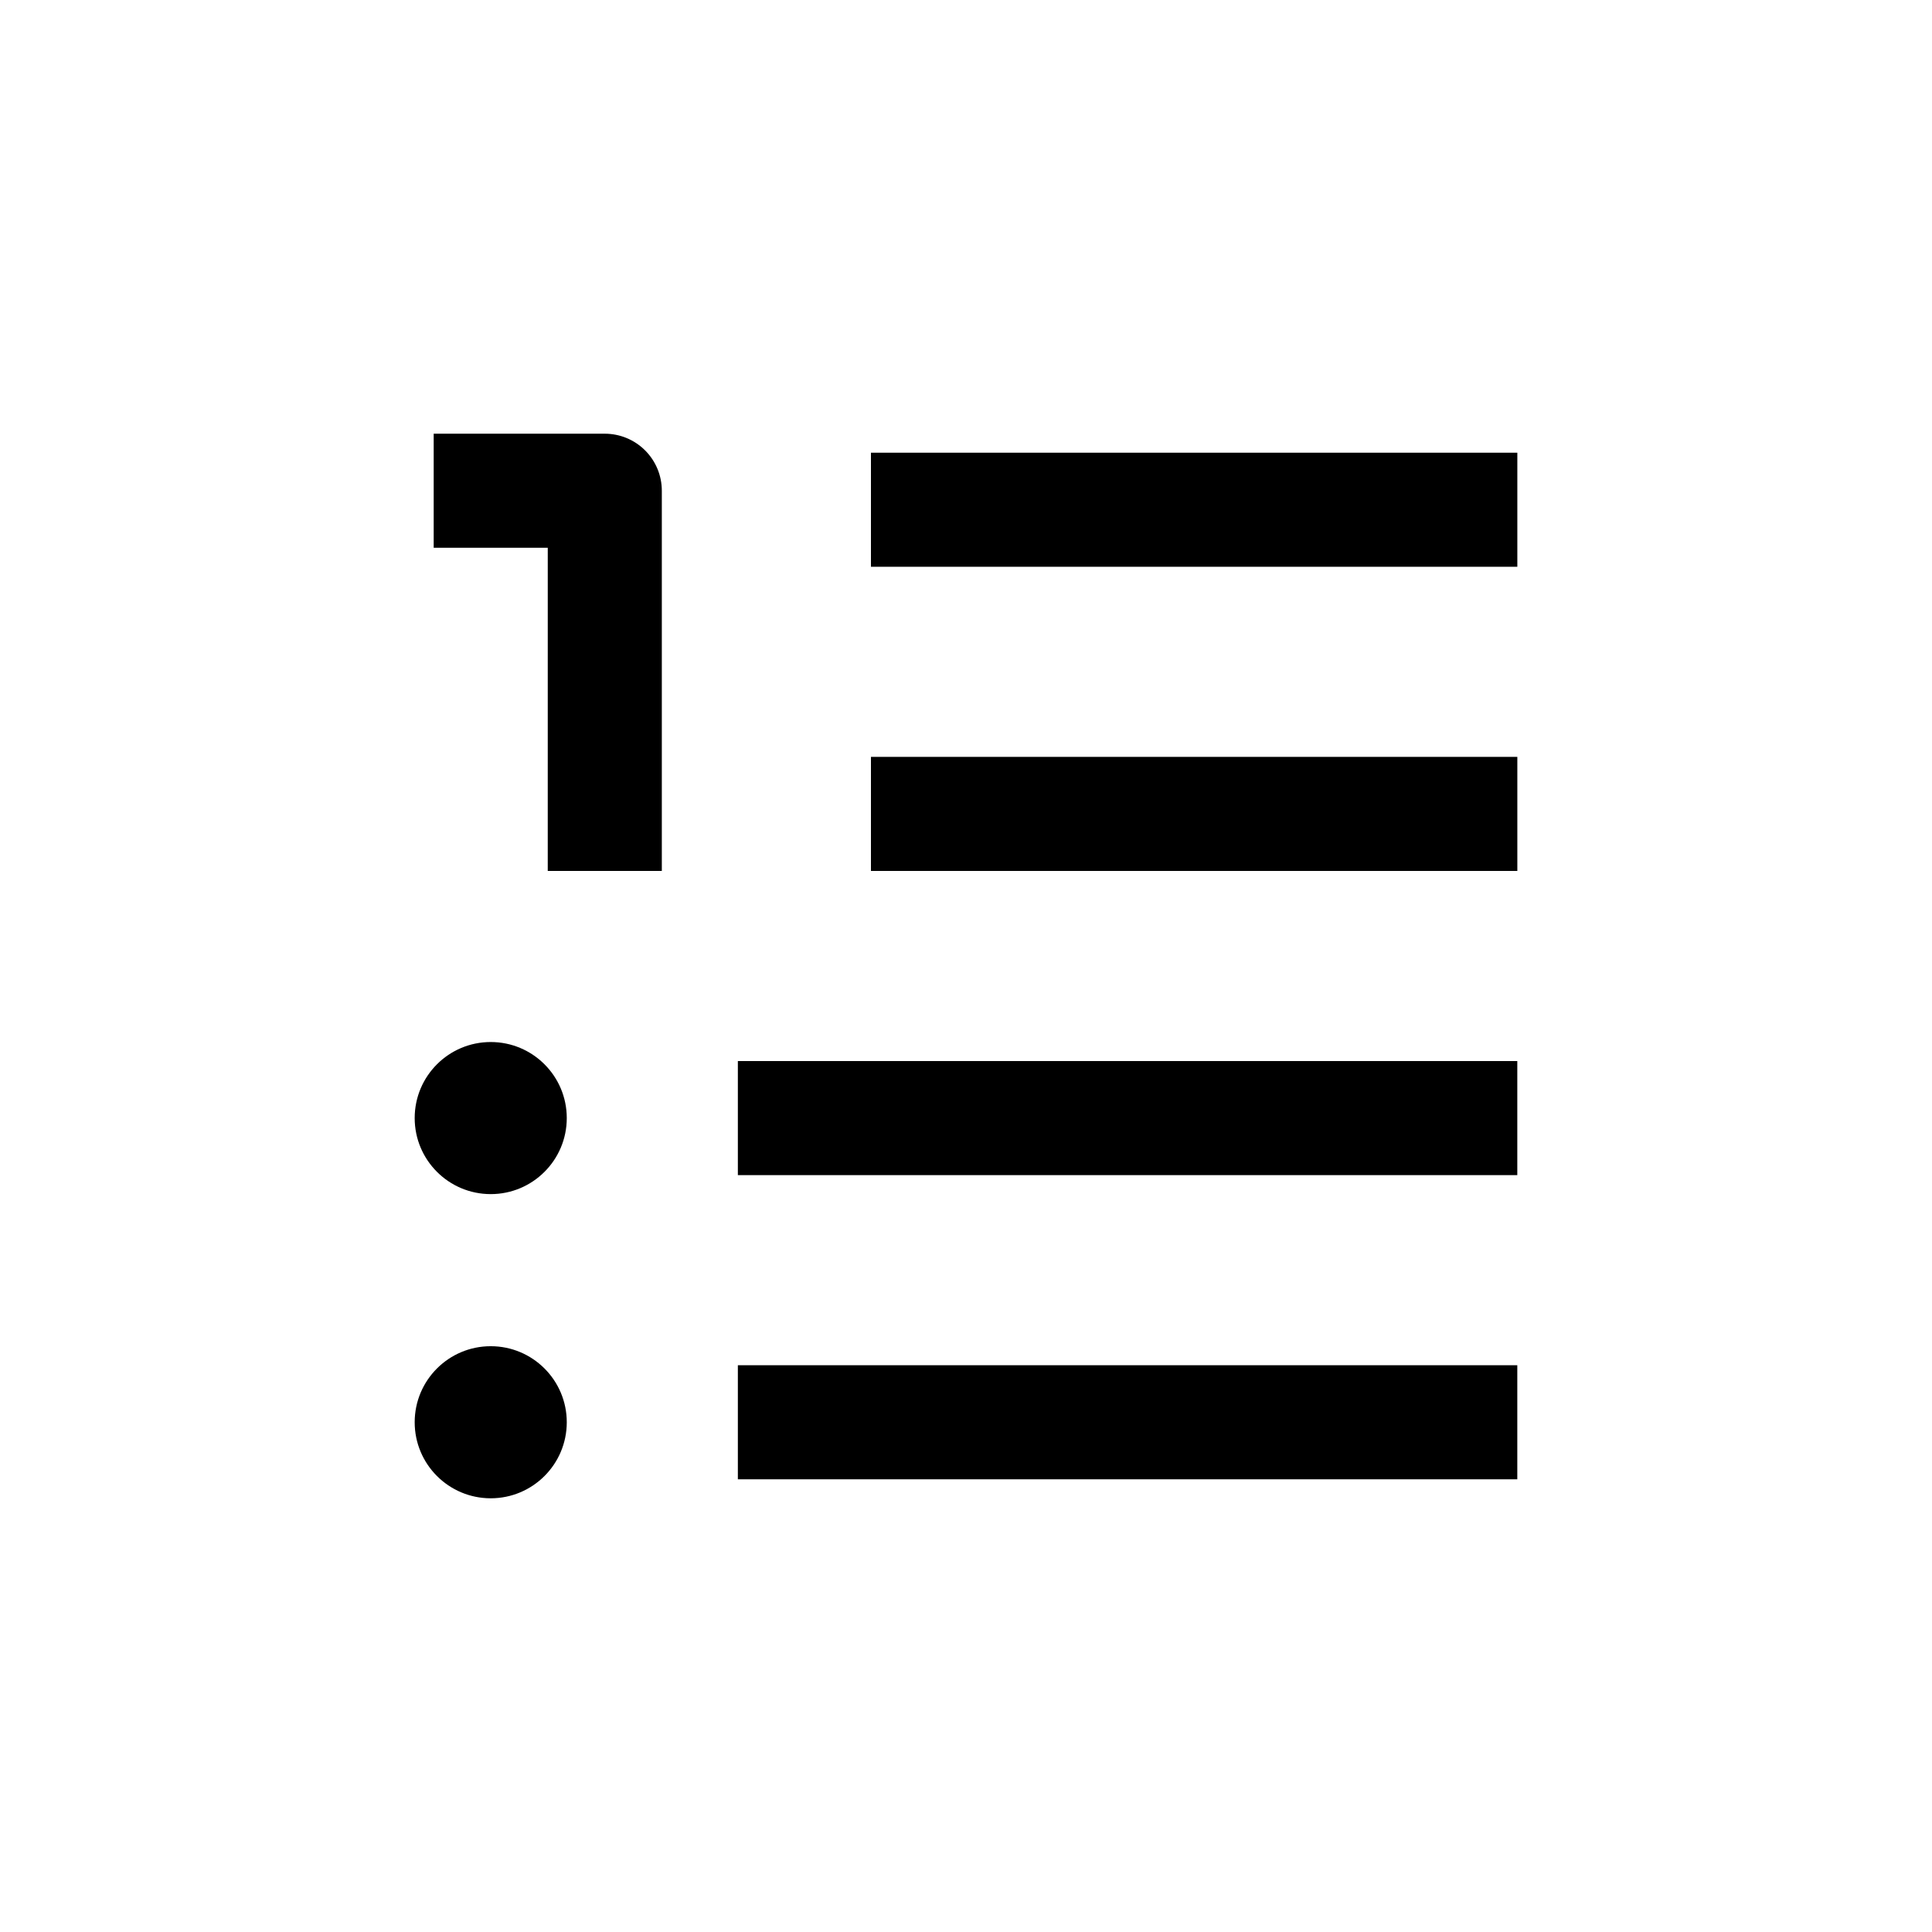
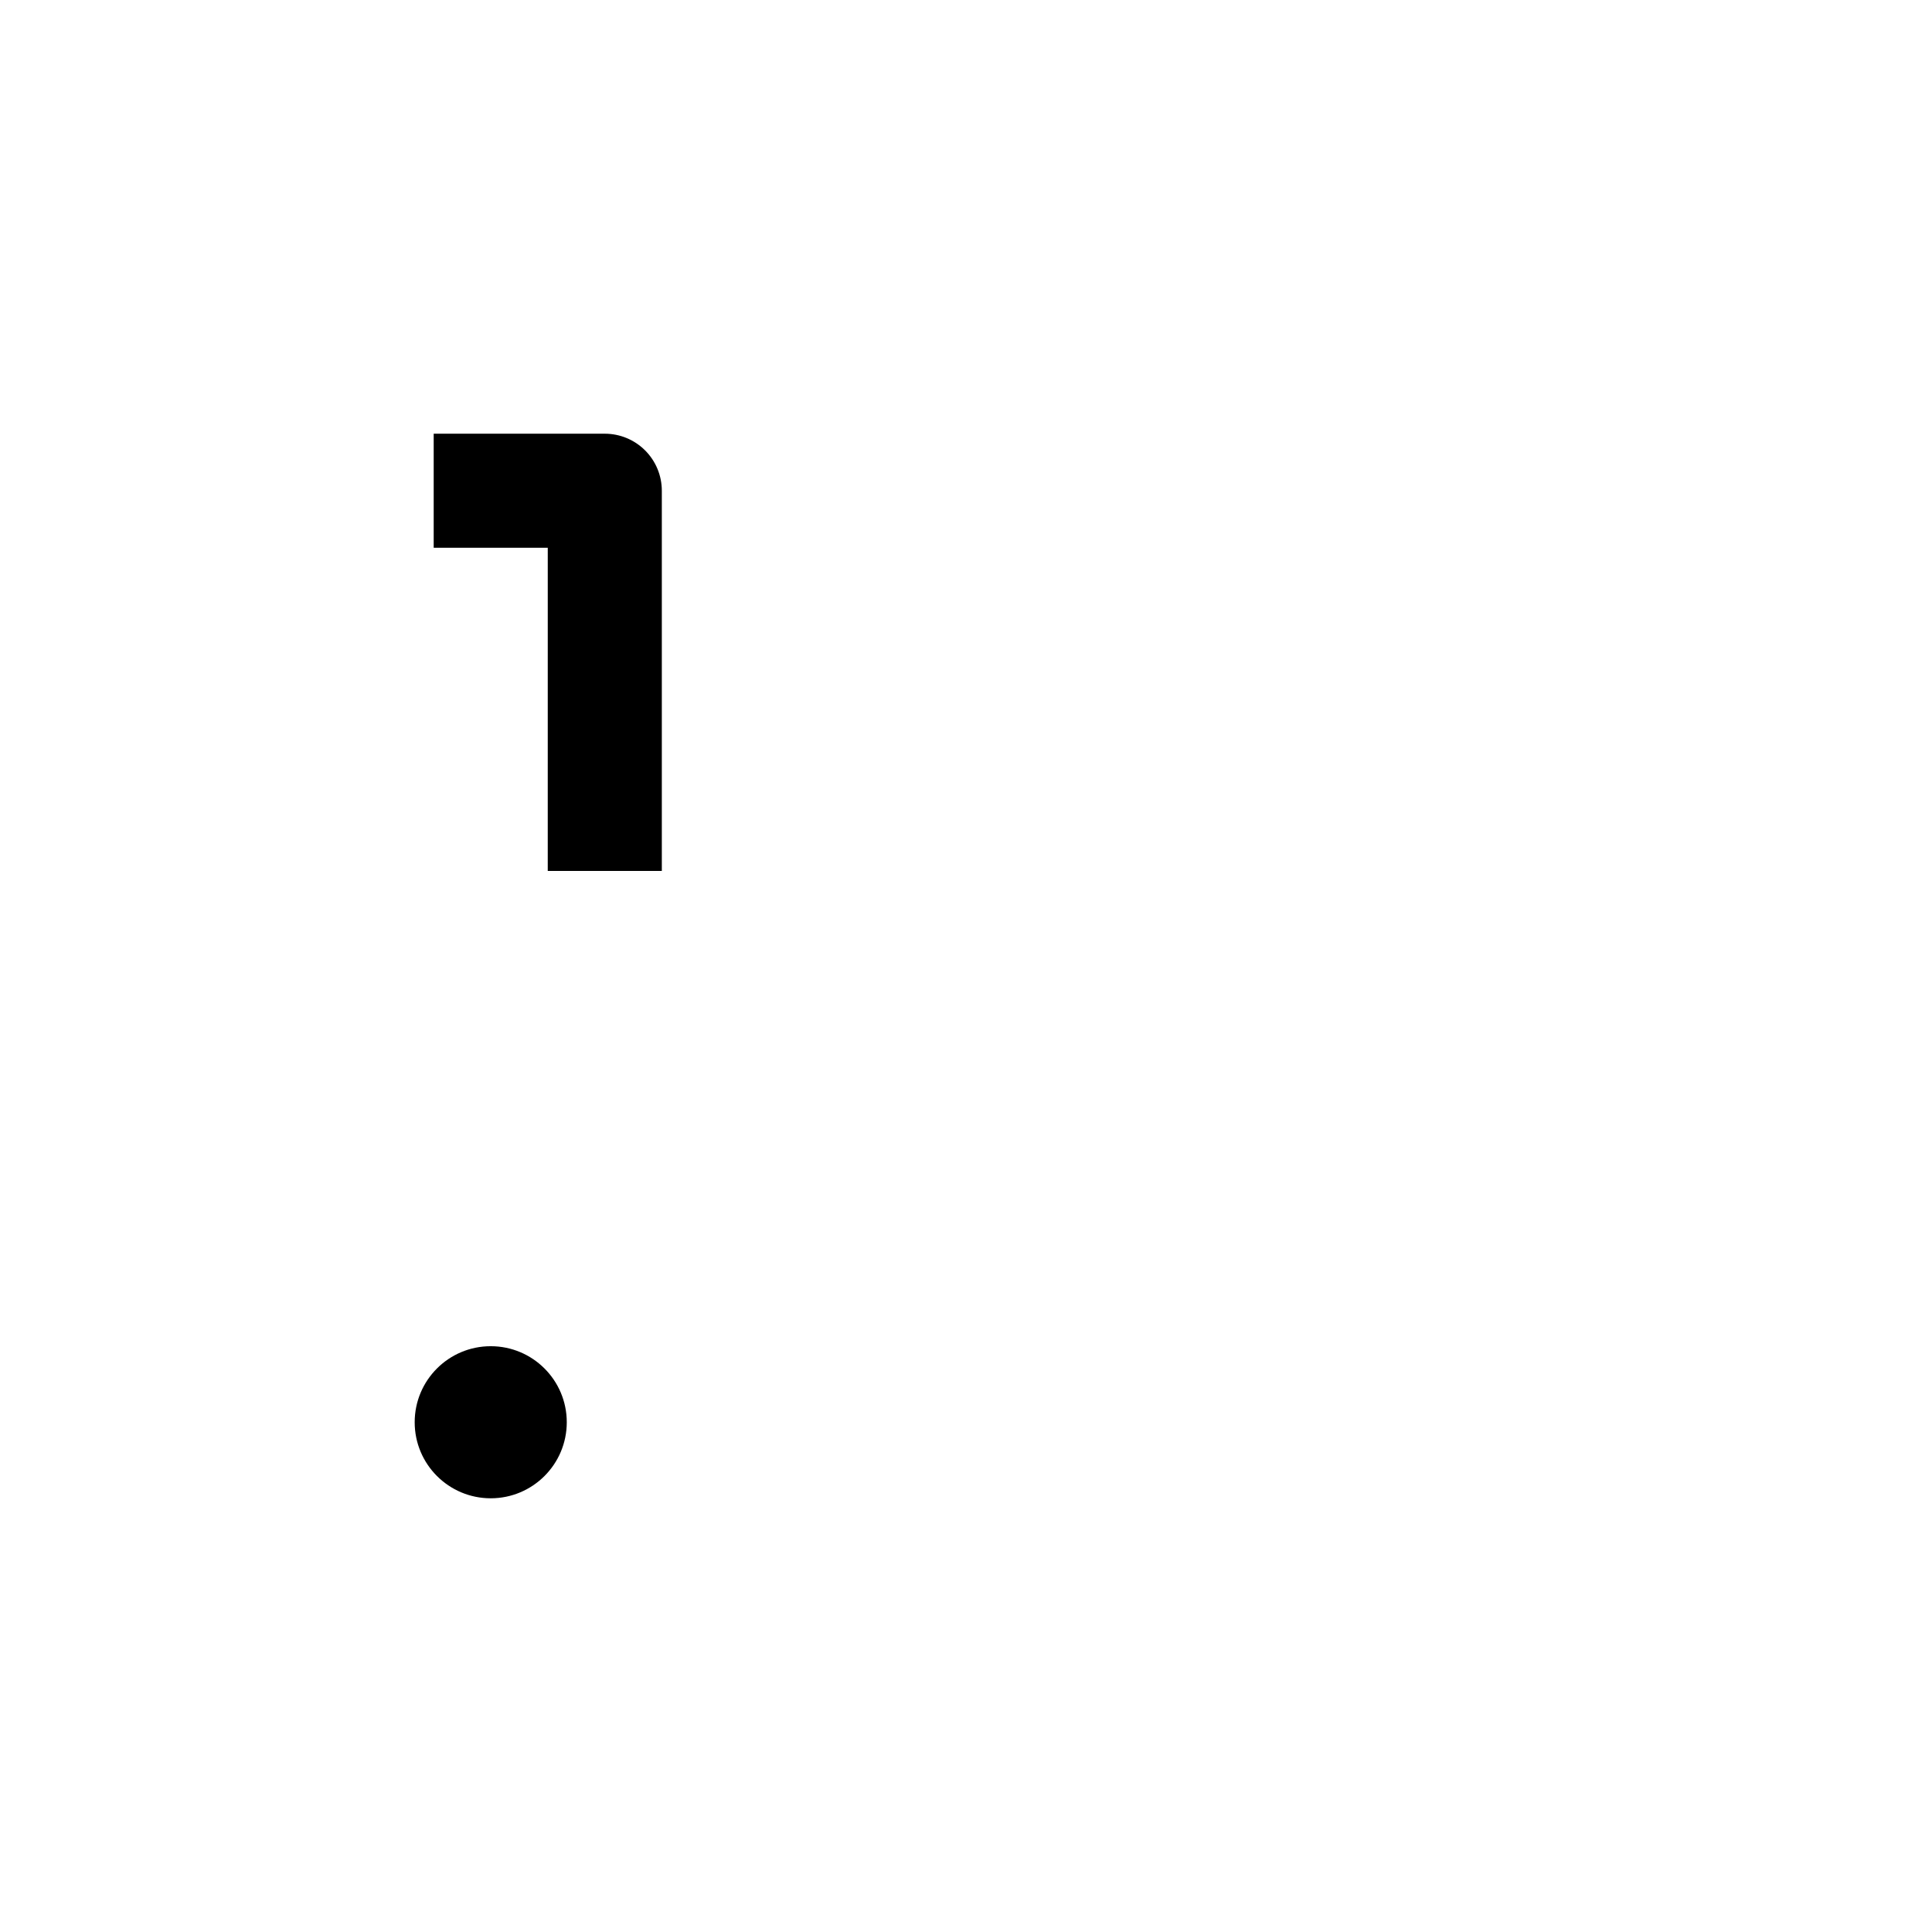
<svg xmlns="http://www.w3.org/2000/svg" fill="#000000" width="800px" height="800px" version="1.1" viewBox="144 144 512 512">
  <g>
    <path d="m289.16 374.81h30.23v-100.76c0-4.008-1.594-7.856-4.43-10.688-2.832-2.836-6.676-4.426-10.688-4.426h-45.34v30.23h30.23z" />
-     <path d="m374.81 263.97h171.3v30.23h-171.3z" />
-     <path d="m374.81 344.58h171.3v30.23h-171.3z" />
-     <path d="m339.54 425.19h206.56v30.23h-206.56z" />
-     <path d="m339.54 505.8h206.56v30.23h-206.56z" />
-     <path d="m294.2 440.3c0 11.129-9.023 20.152-20.152 20.152s-20.152-9.023-20.152-20.152c0-11.133 9.023-20.152 20.152-20.152s20.152 9.02 20.152 20.152" />
+     <path d="m374.81 263.97h171.3h-171.3z" />
    <path d="m294.2 520.91c0 11.129-9.023 20.152-20.152 20.152s-20.152-9.023-20.152-20.152c0-11.133 9.023-20.152 20.152-20.152s20.152 9.02 20.152 20.152" />
  </g>
</svg>